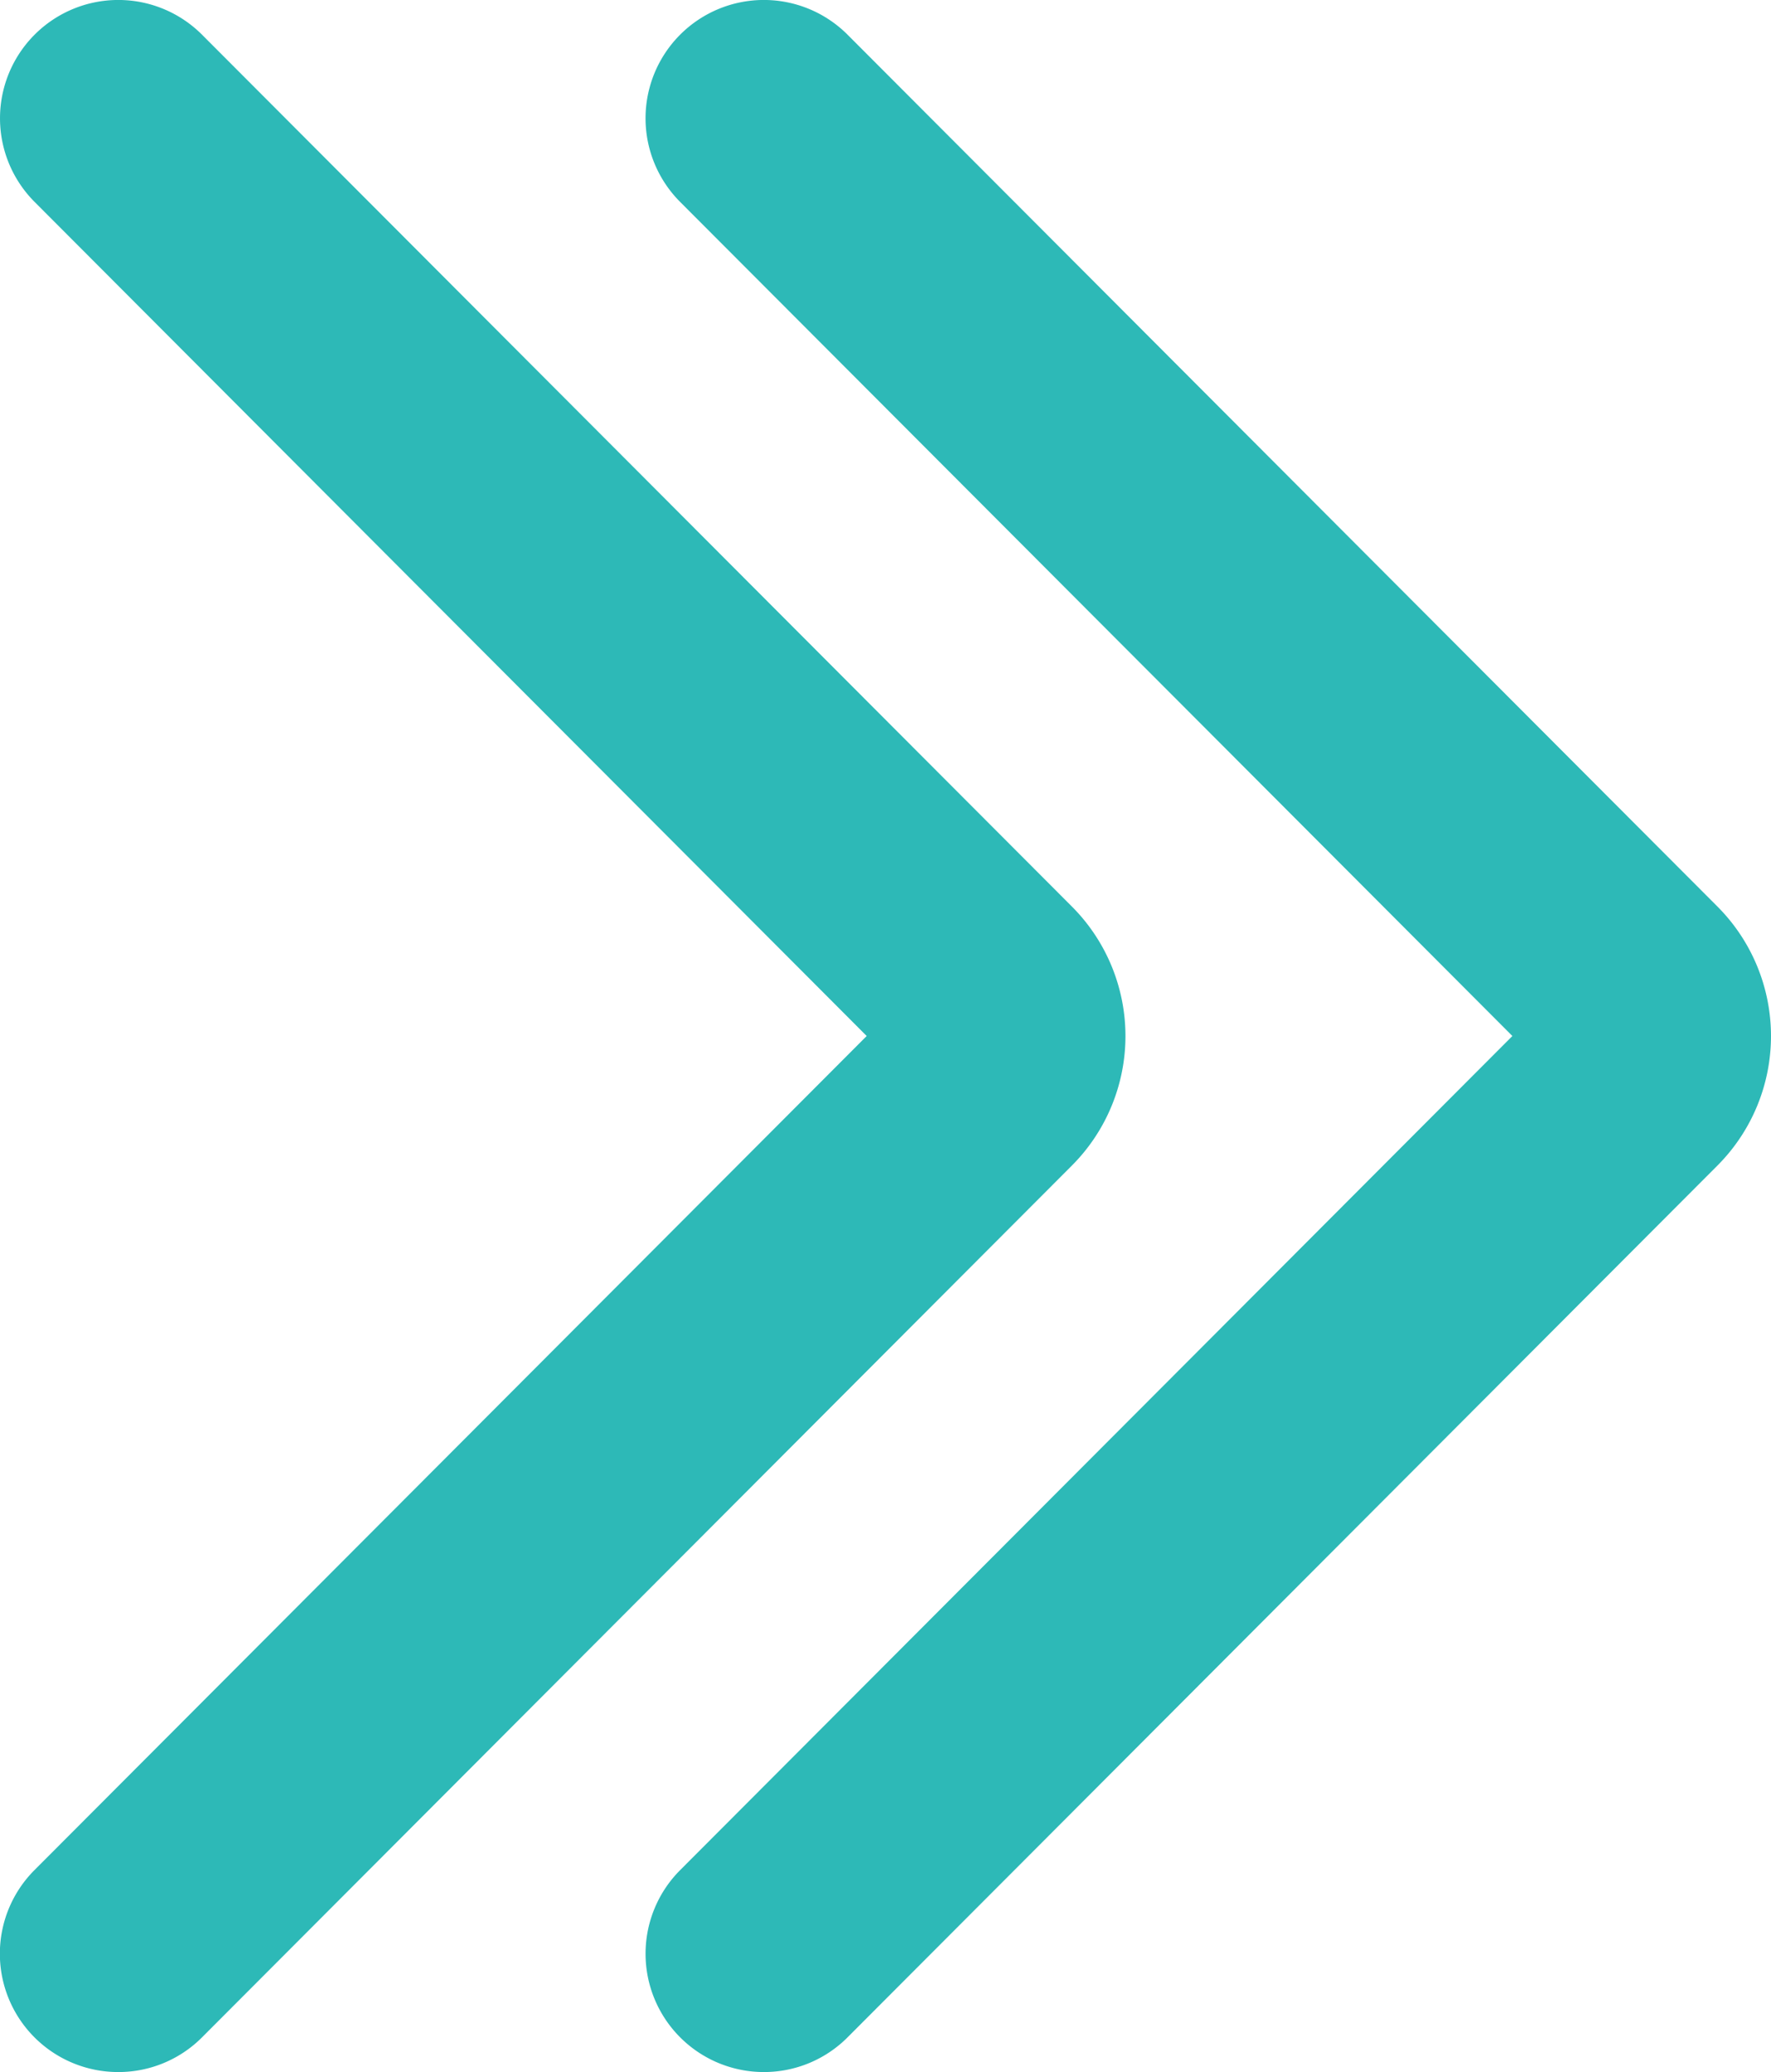
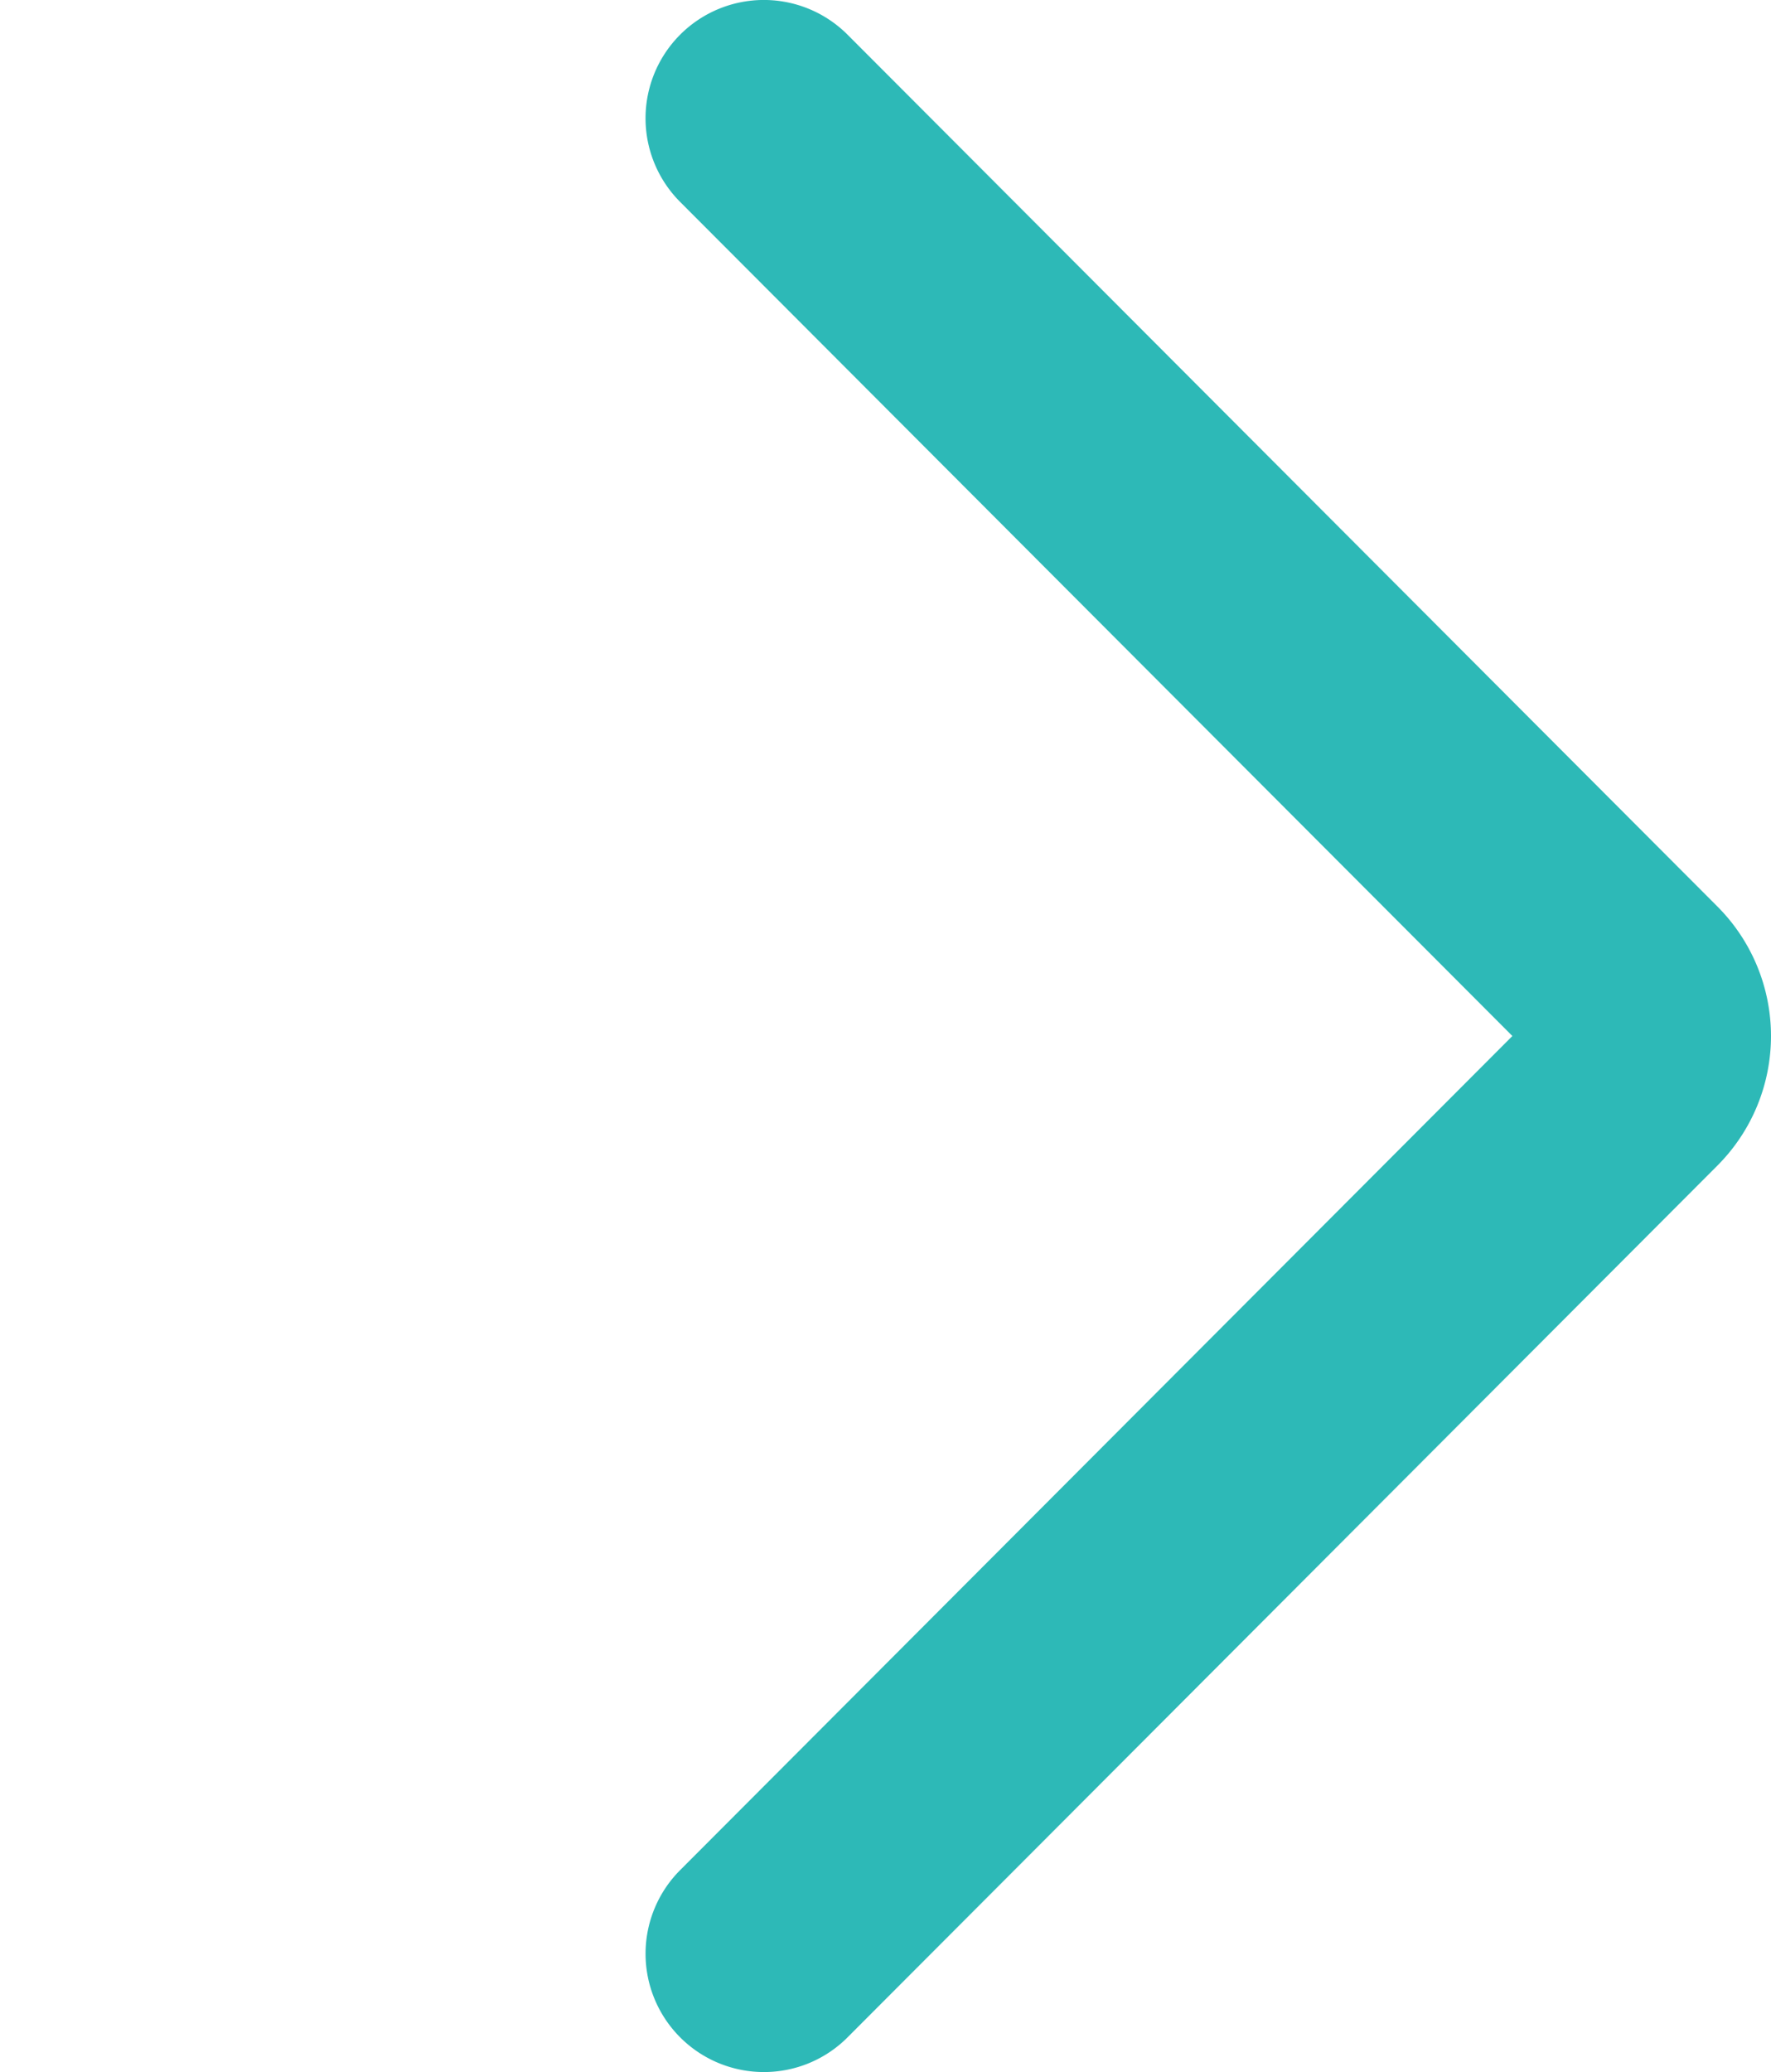
<svg xmlns="http://www.w3.org/2000/svg" width="44.916" height="52.537" viewBox="0 0 44.916 52.537">
  <g transform="translate(15951.587 9901.851)">
-     <path d="M678.6,68.1a3,3,0,0,1-2.123-5.119l21.108-21.149L676.481,20.684a3,3,0,1,1,4.247-4.239l22.066,22.109a4.648,4.648,0,0,1,0,6.558L680.727,67.221A2.991,2.991,0,0,1,678.6,68.1Z" transform="translate(-16627.191 -9917.416)" fill="#2db9b7" />
    <path d="M744.971,68.1a3,3,0,0,1-2.123-5.119l21.108-21.149L742.848,20.684a3,3,0,1,1,4.247-4.239l22.066,22.109a4.648,4.648,0,0,1,0,6.558L747.094,67.221A2.991,2.991,0,0,1,744.971,68.1Z" transform="translate(-16677.186 -9917.416)" fill="#2db9b7" />
  </g>
</svg>